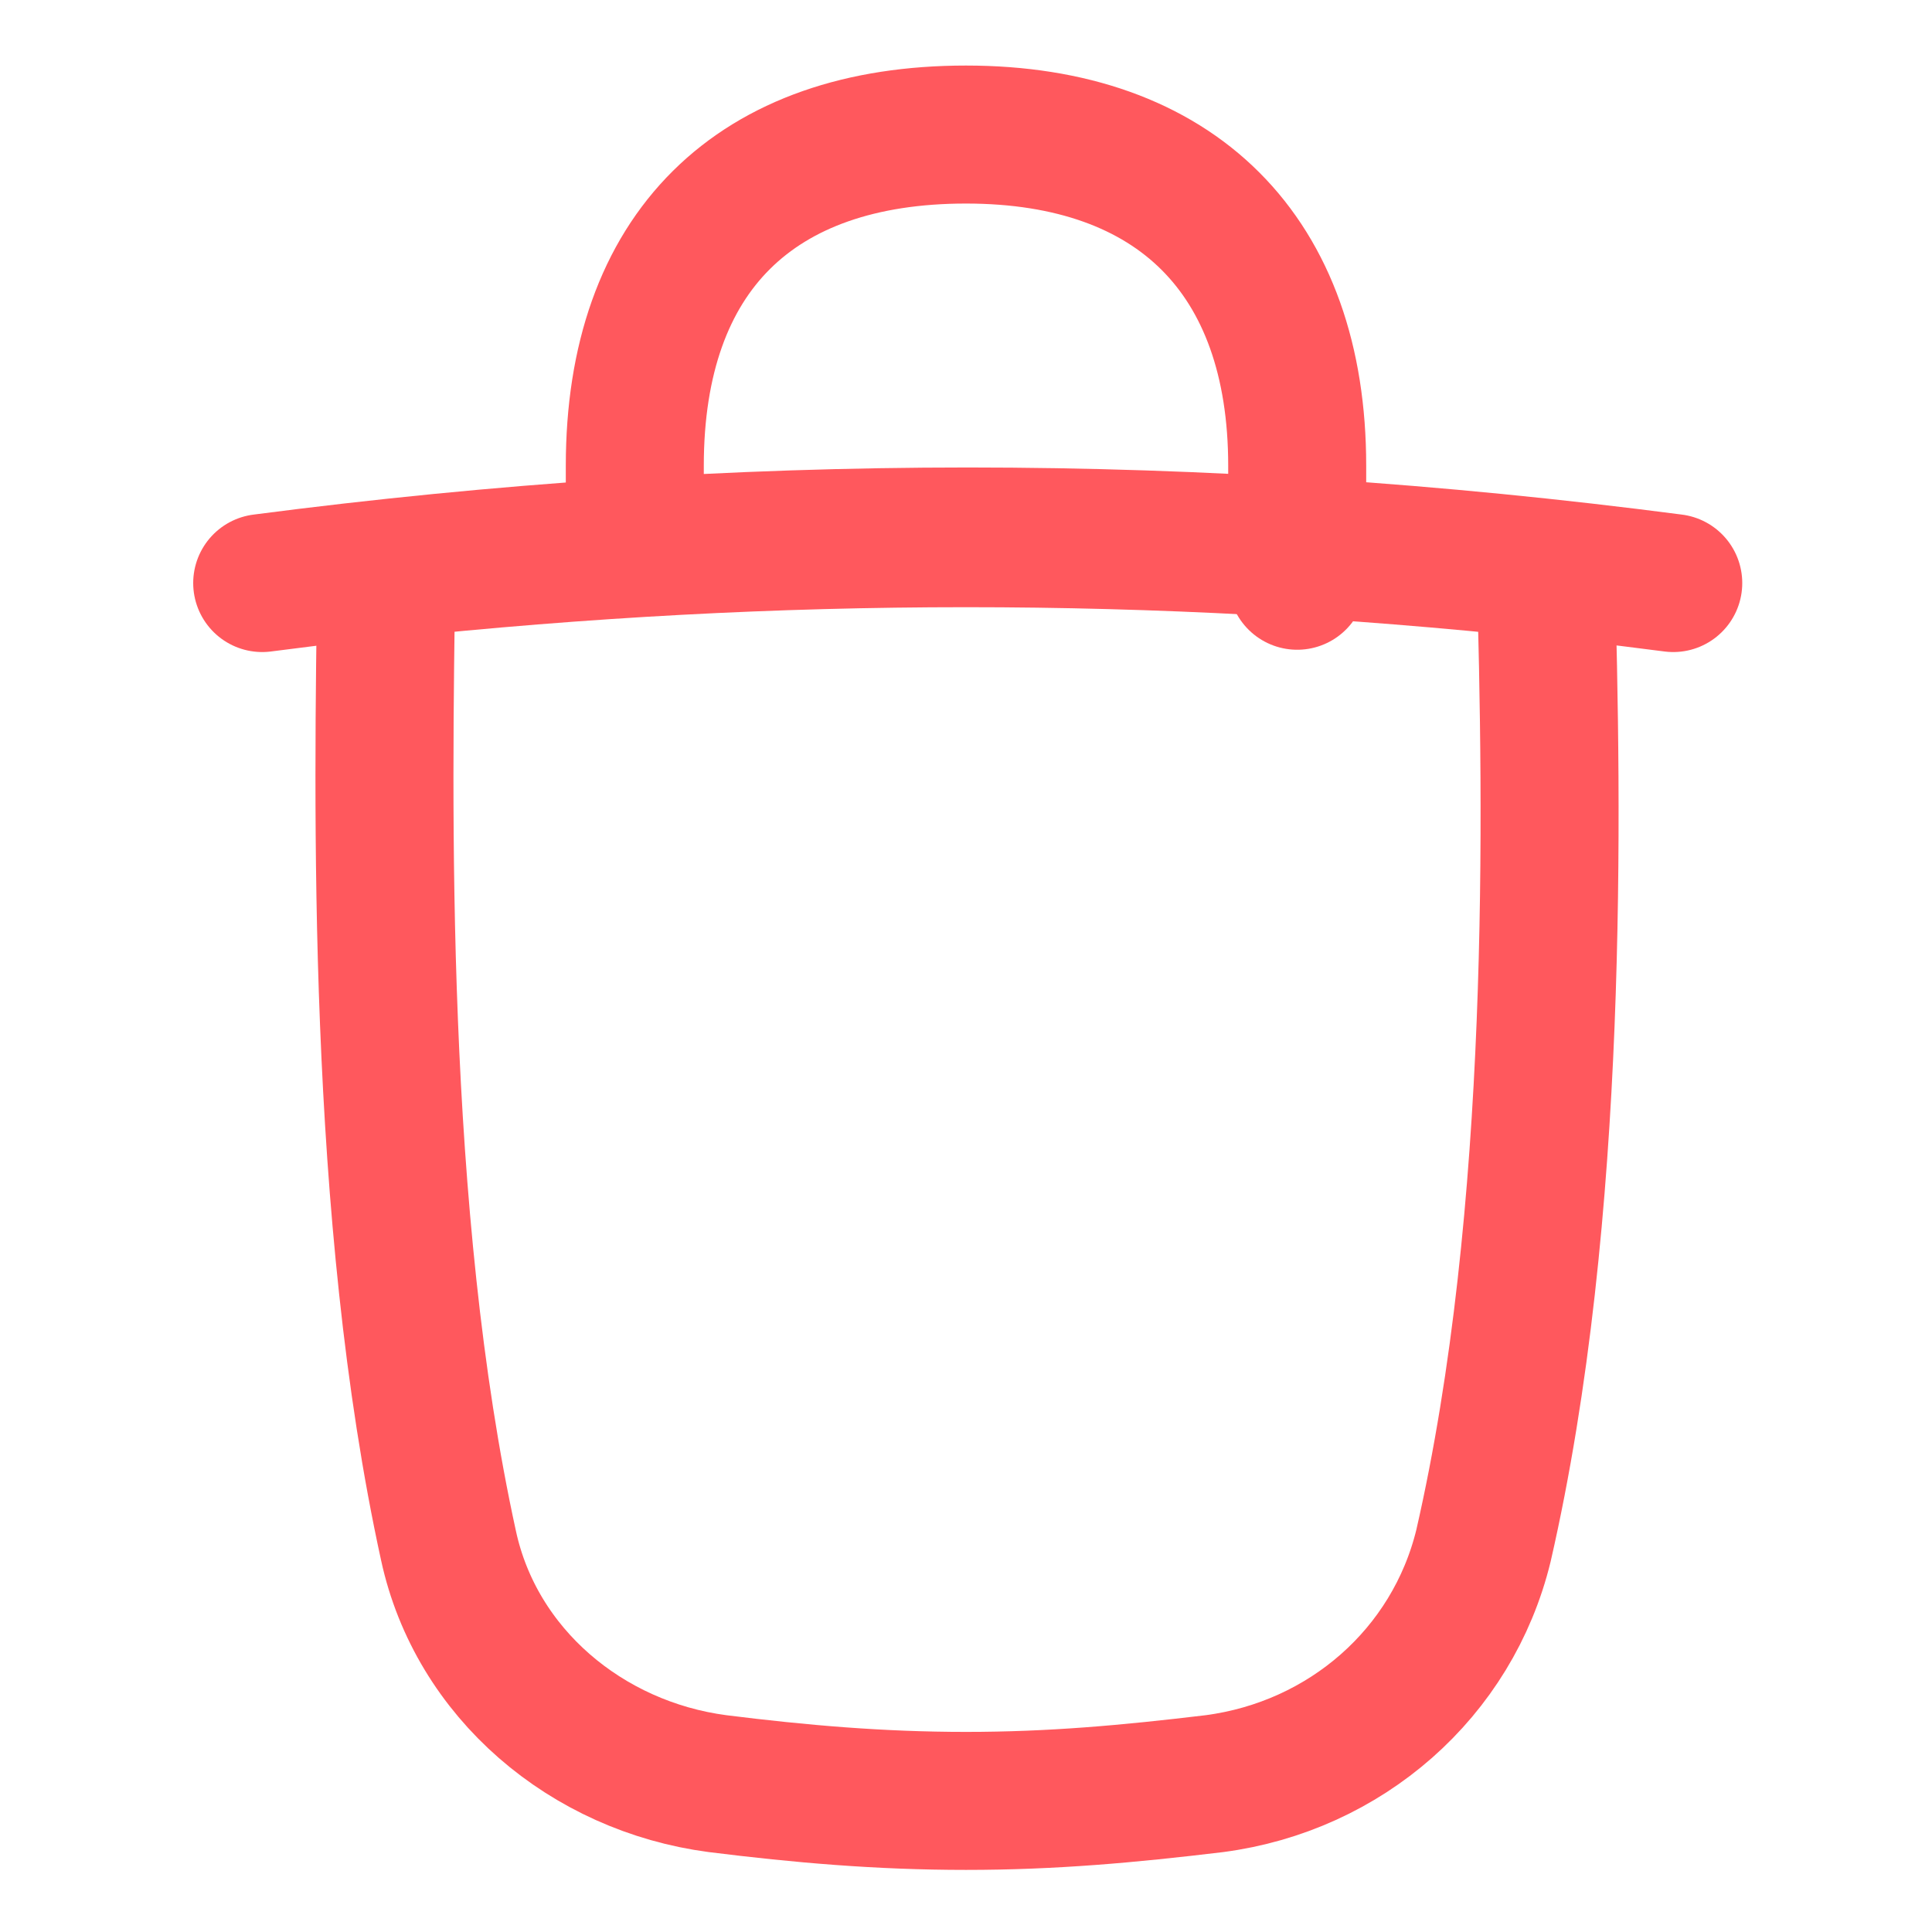
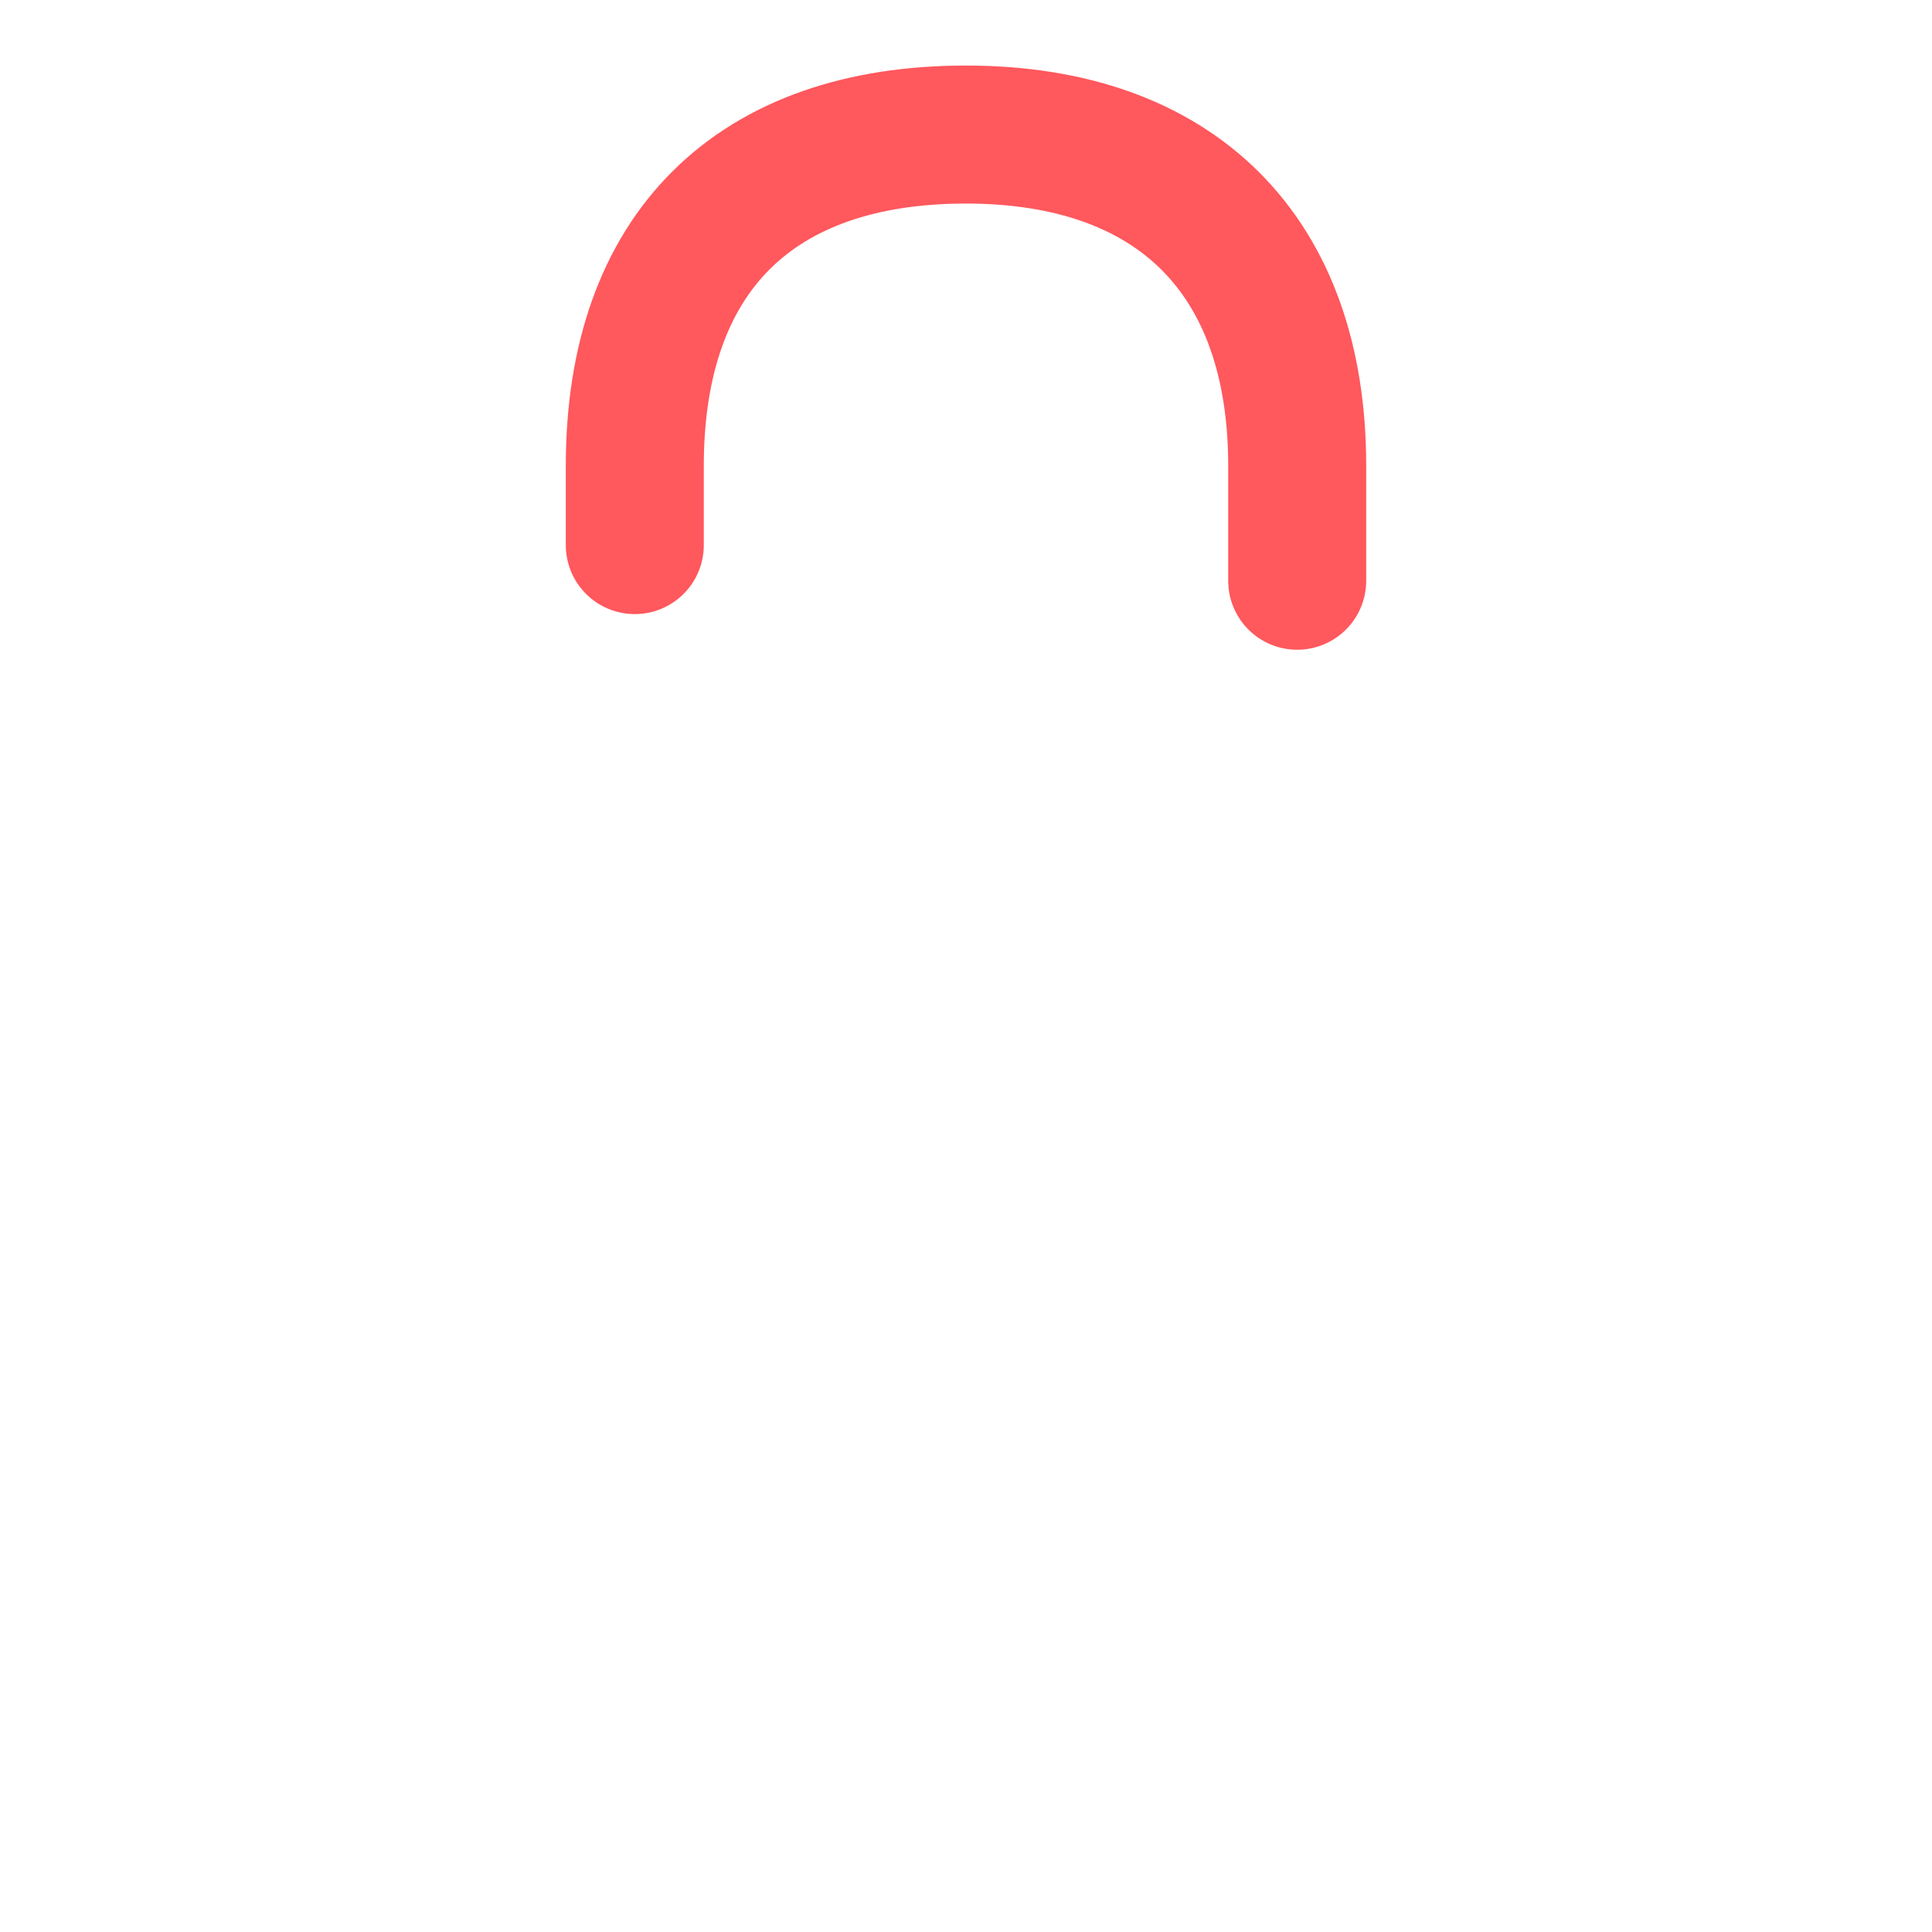
<svg xmlns="http://www.w3.org/2000/svg" id="Recycle-Bin-4--Streamline-Flex-Neon" version="1.1" viewBox="0 0 56 56">
  <g id="recycle-bin-4--remove-delete-empty-bin-trash-garbage">
    <path id="Vector_2" d="M18.4,15.8c0-.4,0-1.9,0-2.3,0-6.2,3.5-9.6,9.6-9.6s9.6,3.5,9.6,9.6,0,1.9,0,2.3" fill="none" stroke="#ff585d" stroke-linecap="round" stroke-linejoin="round" stroke-width="4" />
-     <path id="Vector_195" d="M7.6,16.9c13.8-1.8,27.1-1.8,40.9,0" fill="none" stroke="#ff585d" stroke-linecap="round" stroke-linejoin="round" stroke-width="4" />
-     <path id="Subtract" d="M11.2,16.5c-.1,6.9-.3,18.7,1.8,28.3.8,3.7,4,6.4,7.8,6.9,2.4.3,4.7.5,7.2.5s4.7-.2,7.2-.5c3.8-.5,6.9-3.2,7.8-6.9,2.2-9.6,2-21.3,1.8-28.3-11.3-1.2-22.3-1.2-33.6,0Z" fill="none" stroke="#ff585d" stroke-linecap="round" stroke-linejoin="round" stroke-width="4" />
  </g>
</svg>